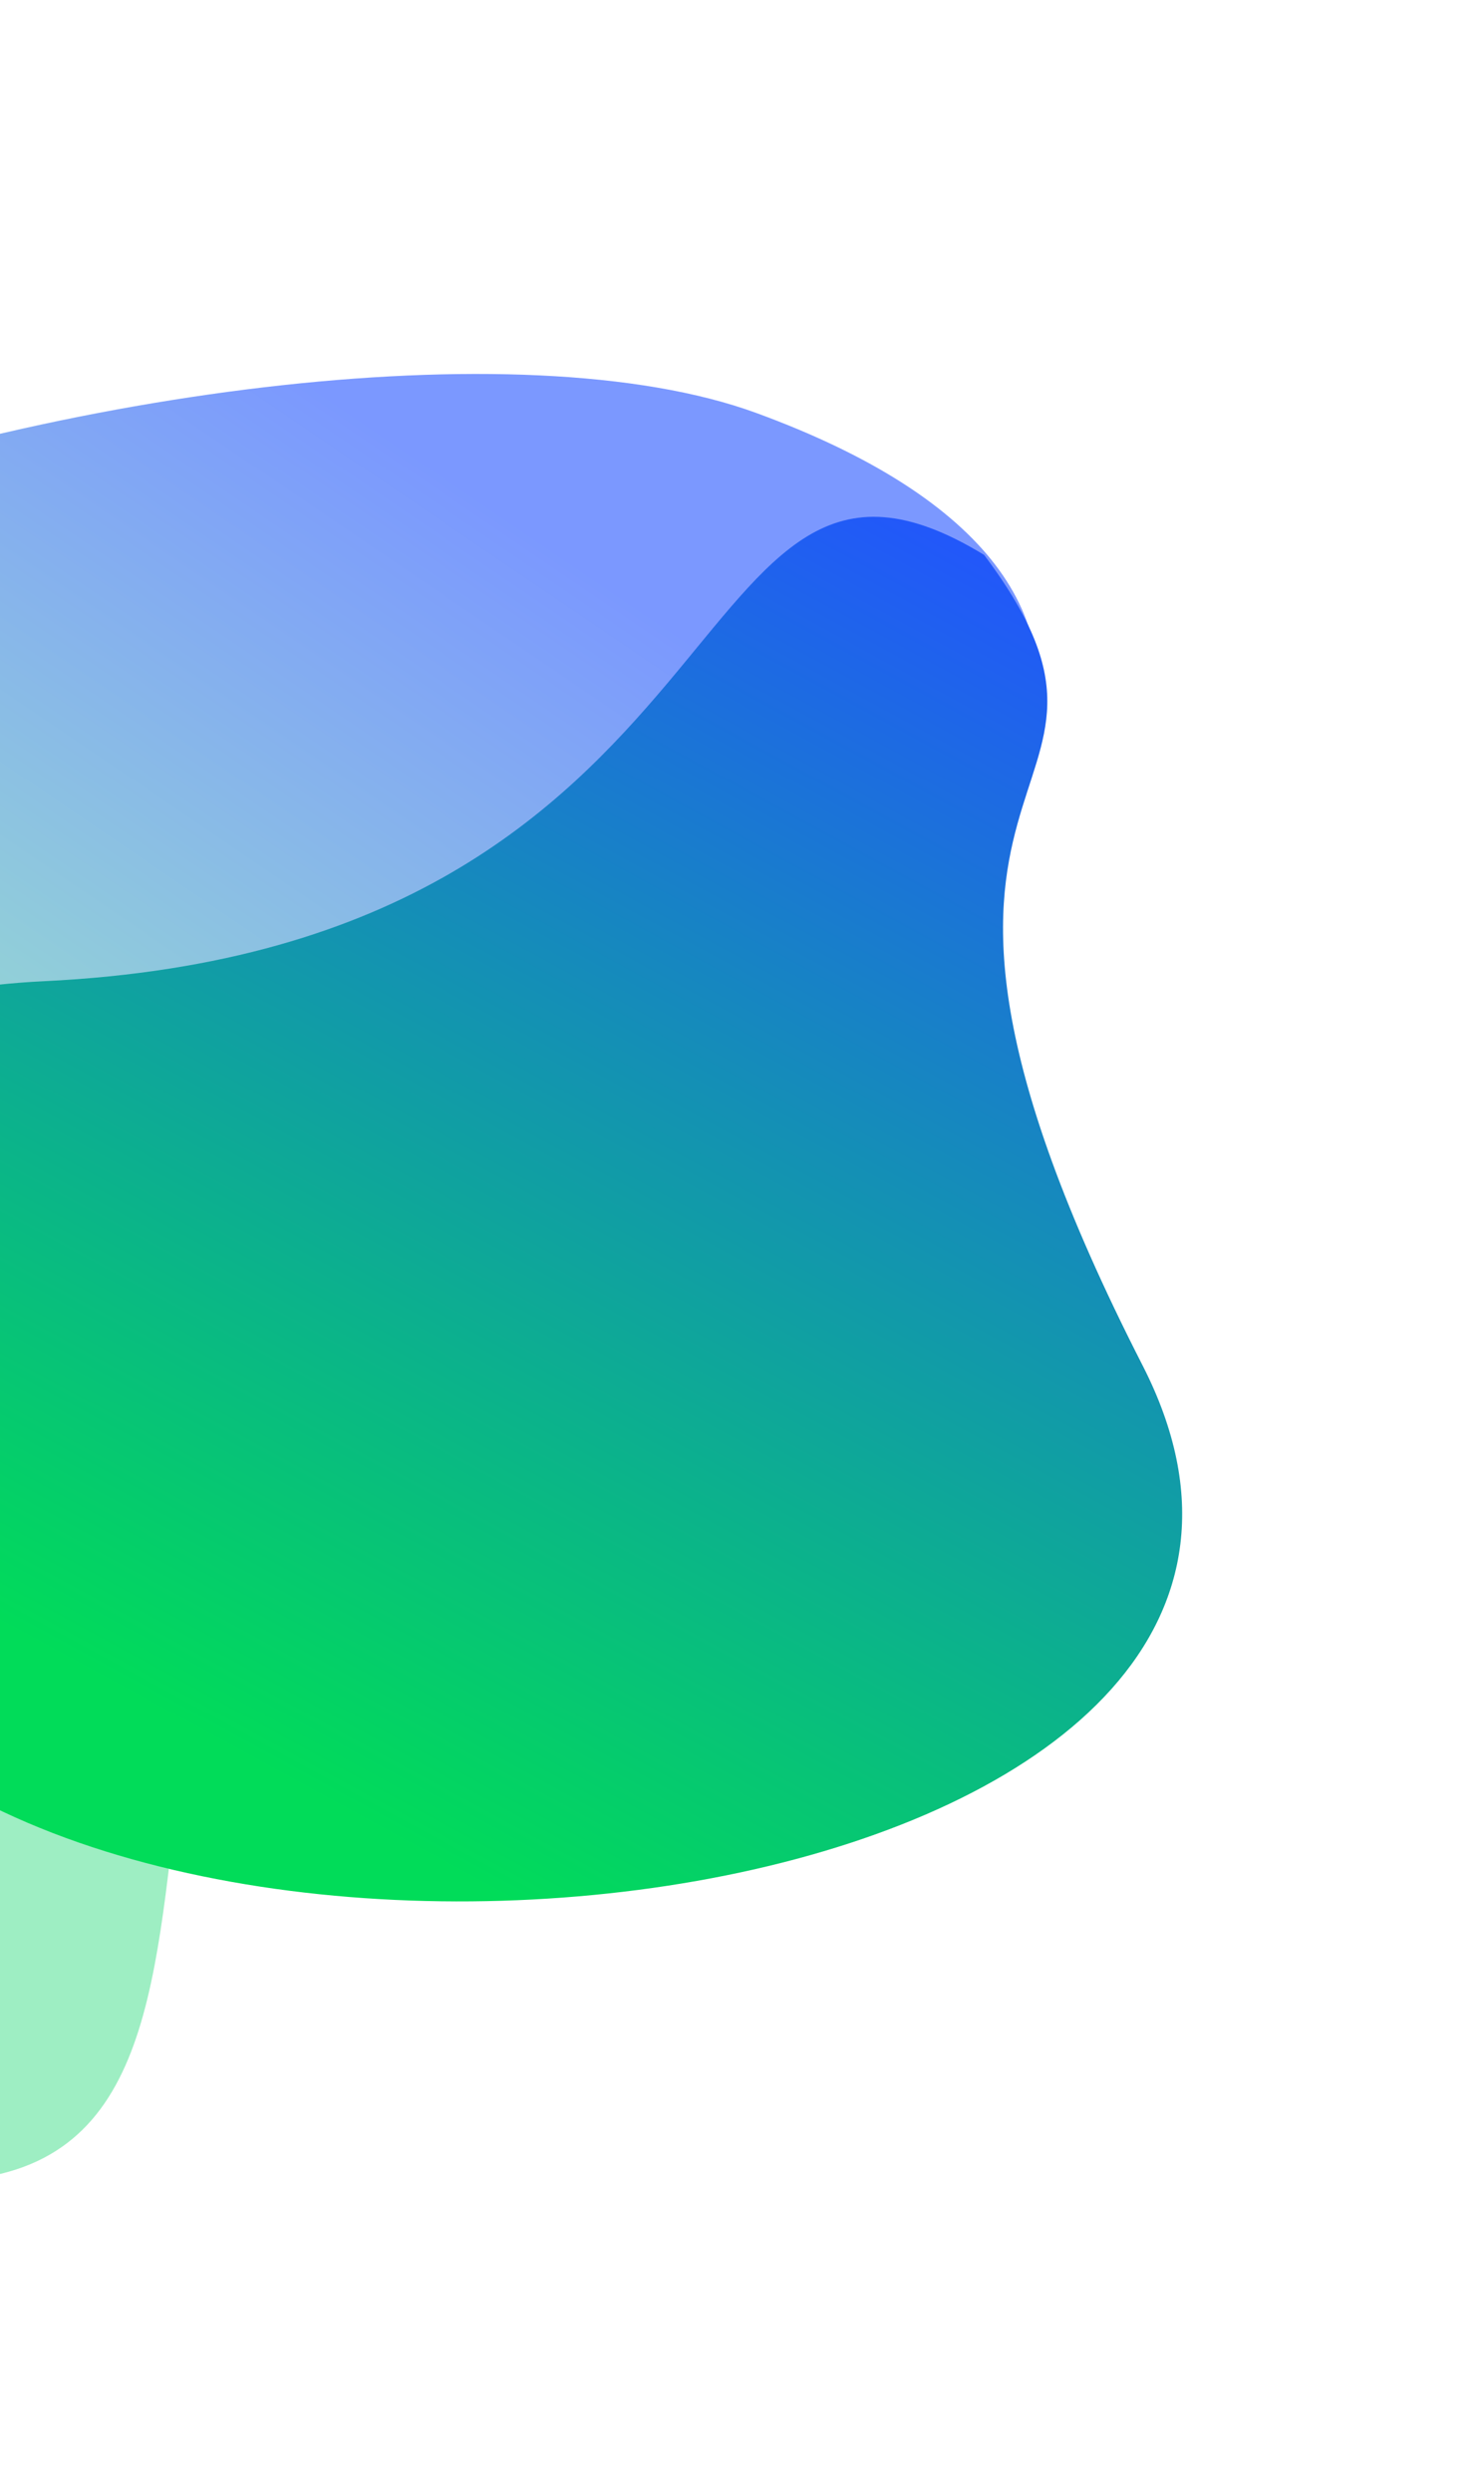
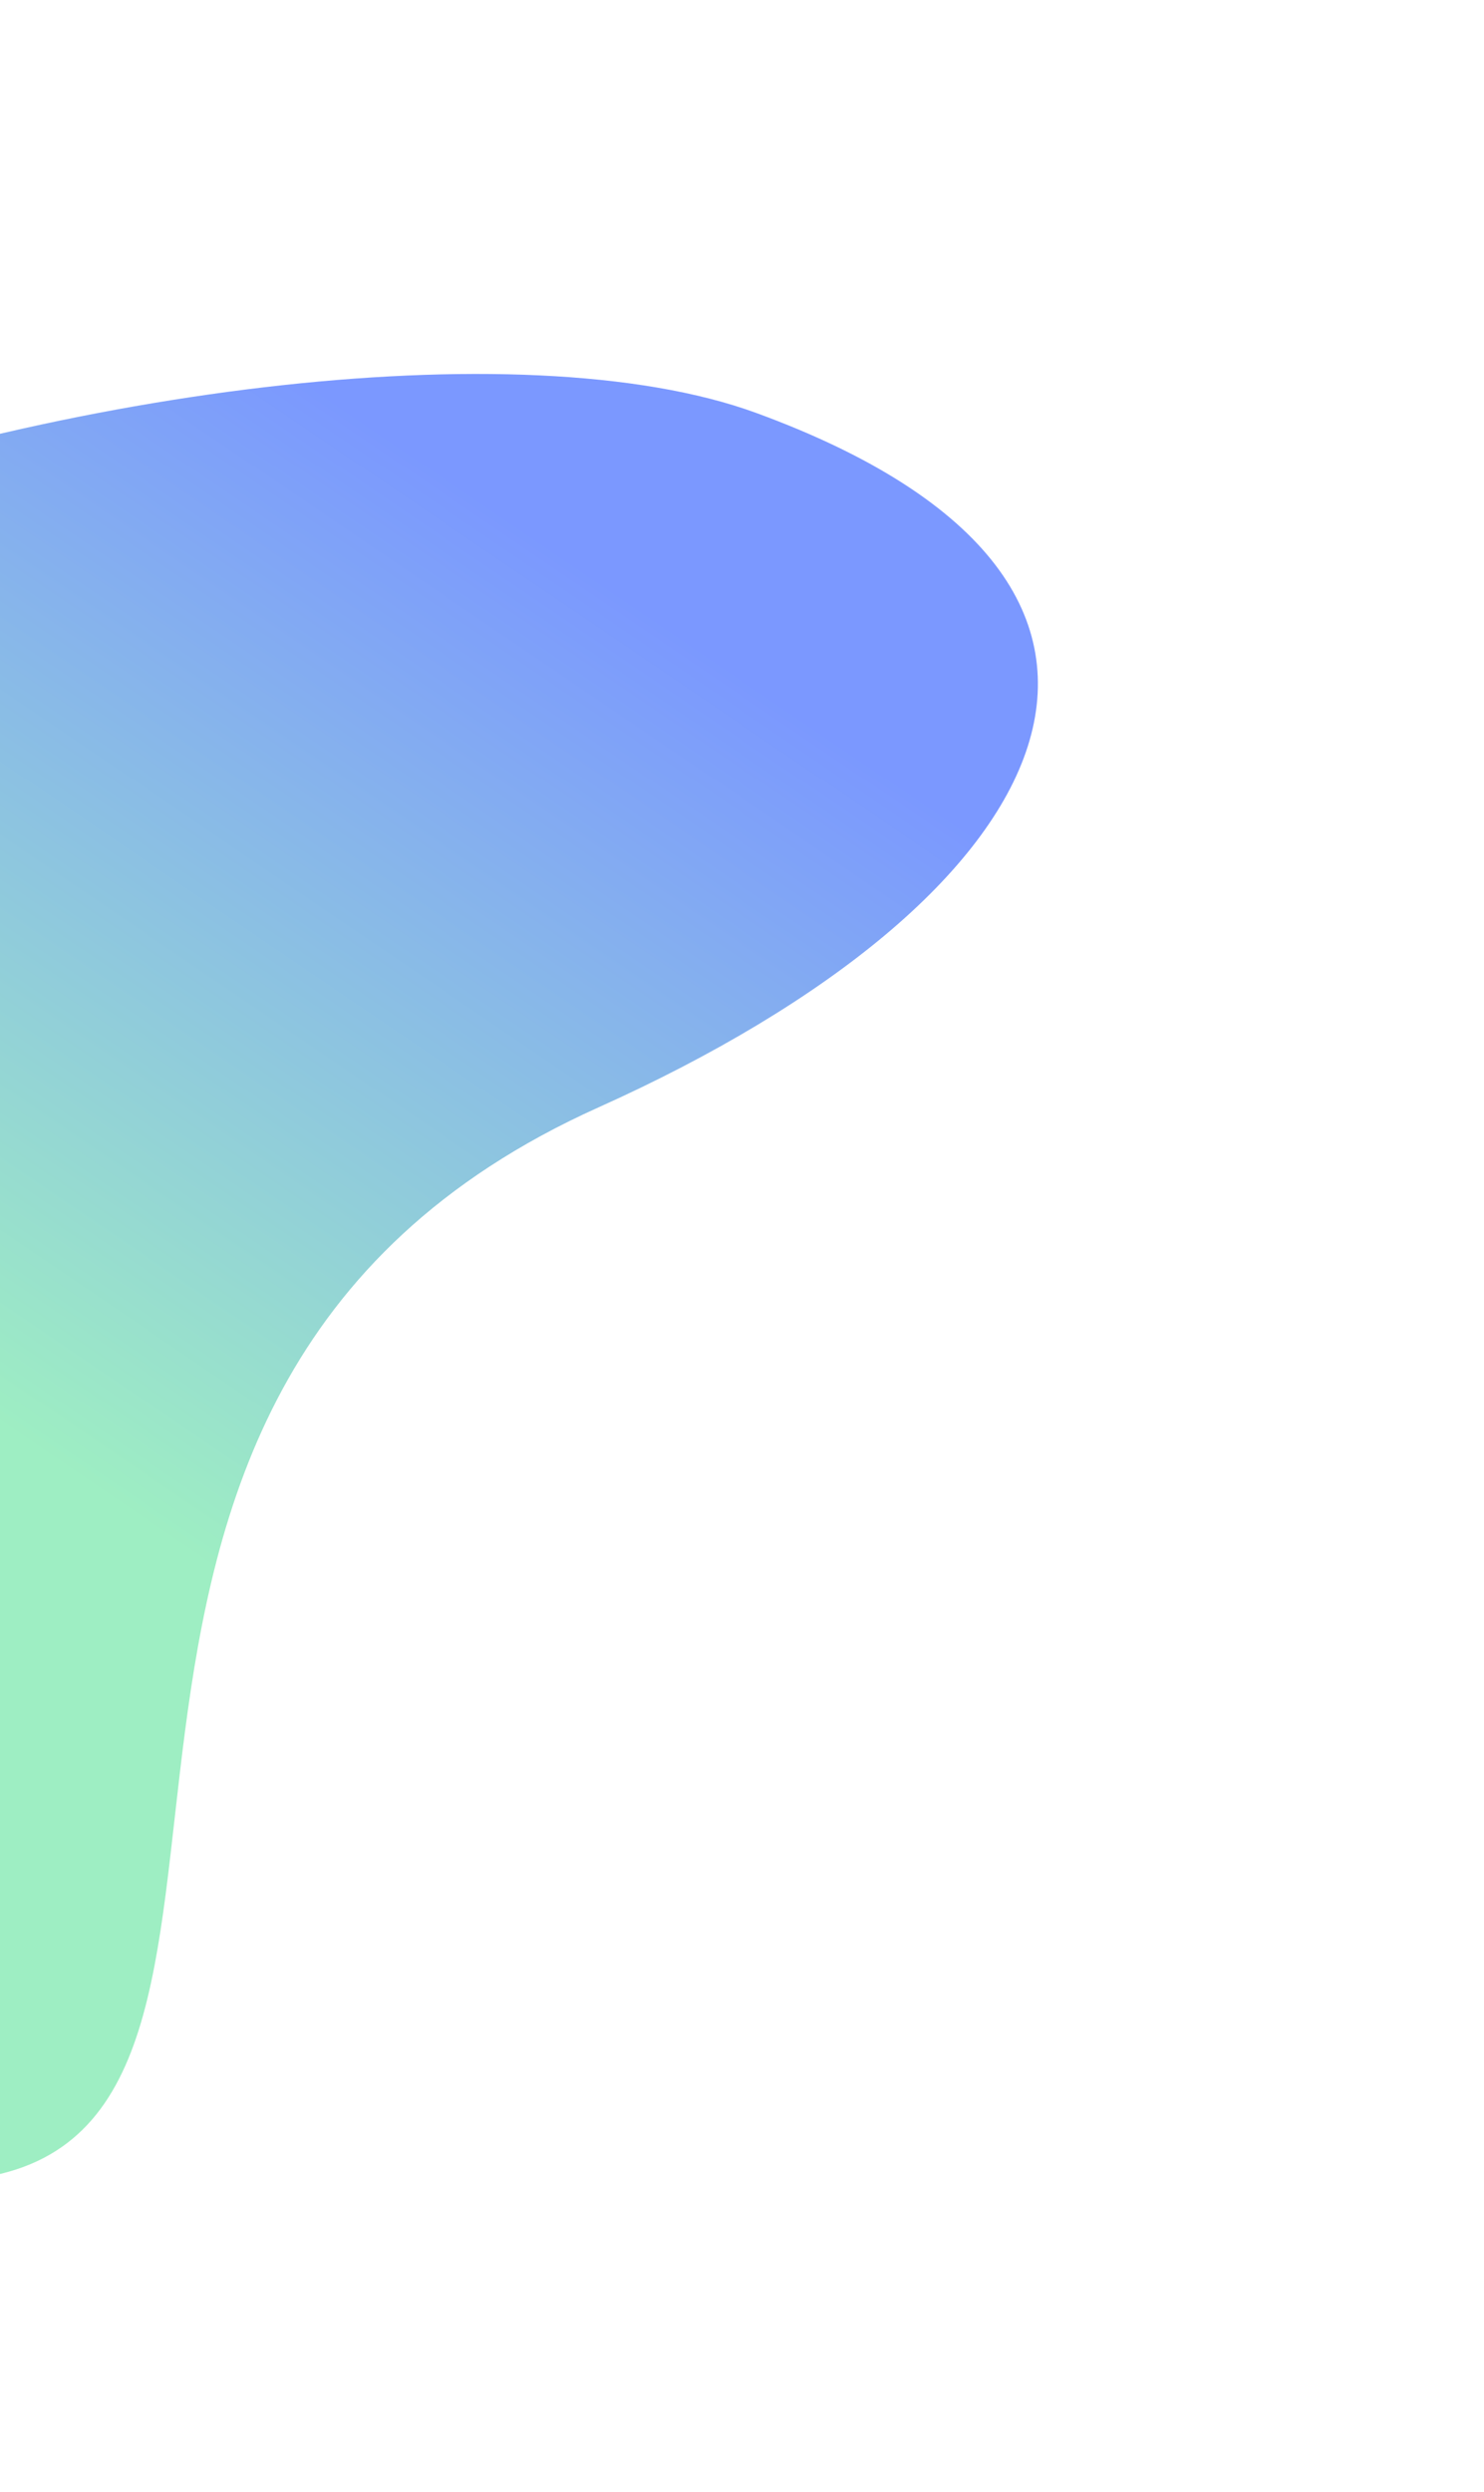
<svg xmlns="http://www.w3.org/2000/svg" width="401" height="673" viewBox="0 0 401 673" fill="none">
  <path d="M161.703 299.088C287.114 242.776 331.39 158.034 204.393 111.548C77.396 65.061 -316.949 179.956 -179.745 304.993C-42.538 430.031 -83.393 589.881 -6.253 588.317C92.879 574.718 -11.441 376.831 161.703 299.088Z" fill="url(#paint0_linear_1127_2358)" fill-opacity="0.6" />
-   <path style="mix-blend-mode:screen" d="M11.905 265.001C-128.801 271.783 -109.212 401.843 -33.635 467.358C71.475 558.473 380.504 509.114 308.748 368.777C222.202 199.519 319.343 221.131 265.937 149.882C181.849 98.484 206.165 255.638 11.905 265.001Z" fill="url(#paint1_linear_1127_2358)" />
  <defs>
    <linearGradient id="paint0_linear_1127_2358" x1="-2.045" y1="382.379" x2="155.371" y2="150.666" gradientUnits="userSpaceOnUse">
      <stop stop-color="#5DE29B" />
      <stop offset="1" stop-color="#2353FF" />
    </linearGradient>
    <linearGradient id="paint1_linear_1127_2358" x1="51.603" y1="466.947" x2="239.195" y2="121.689" gradientUnits="userSpaceOnUse">
      <stop stop-color="#01DC59" />
      <stop offset="1" stop-color="#2353FF" />
    </linearGradient>
  </defs>
</svg>